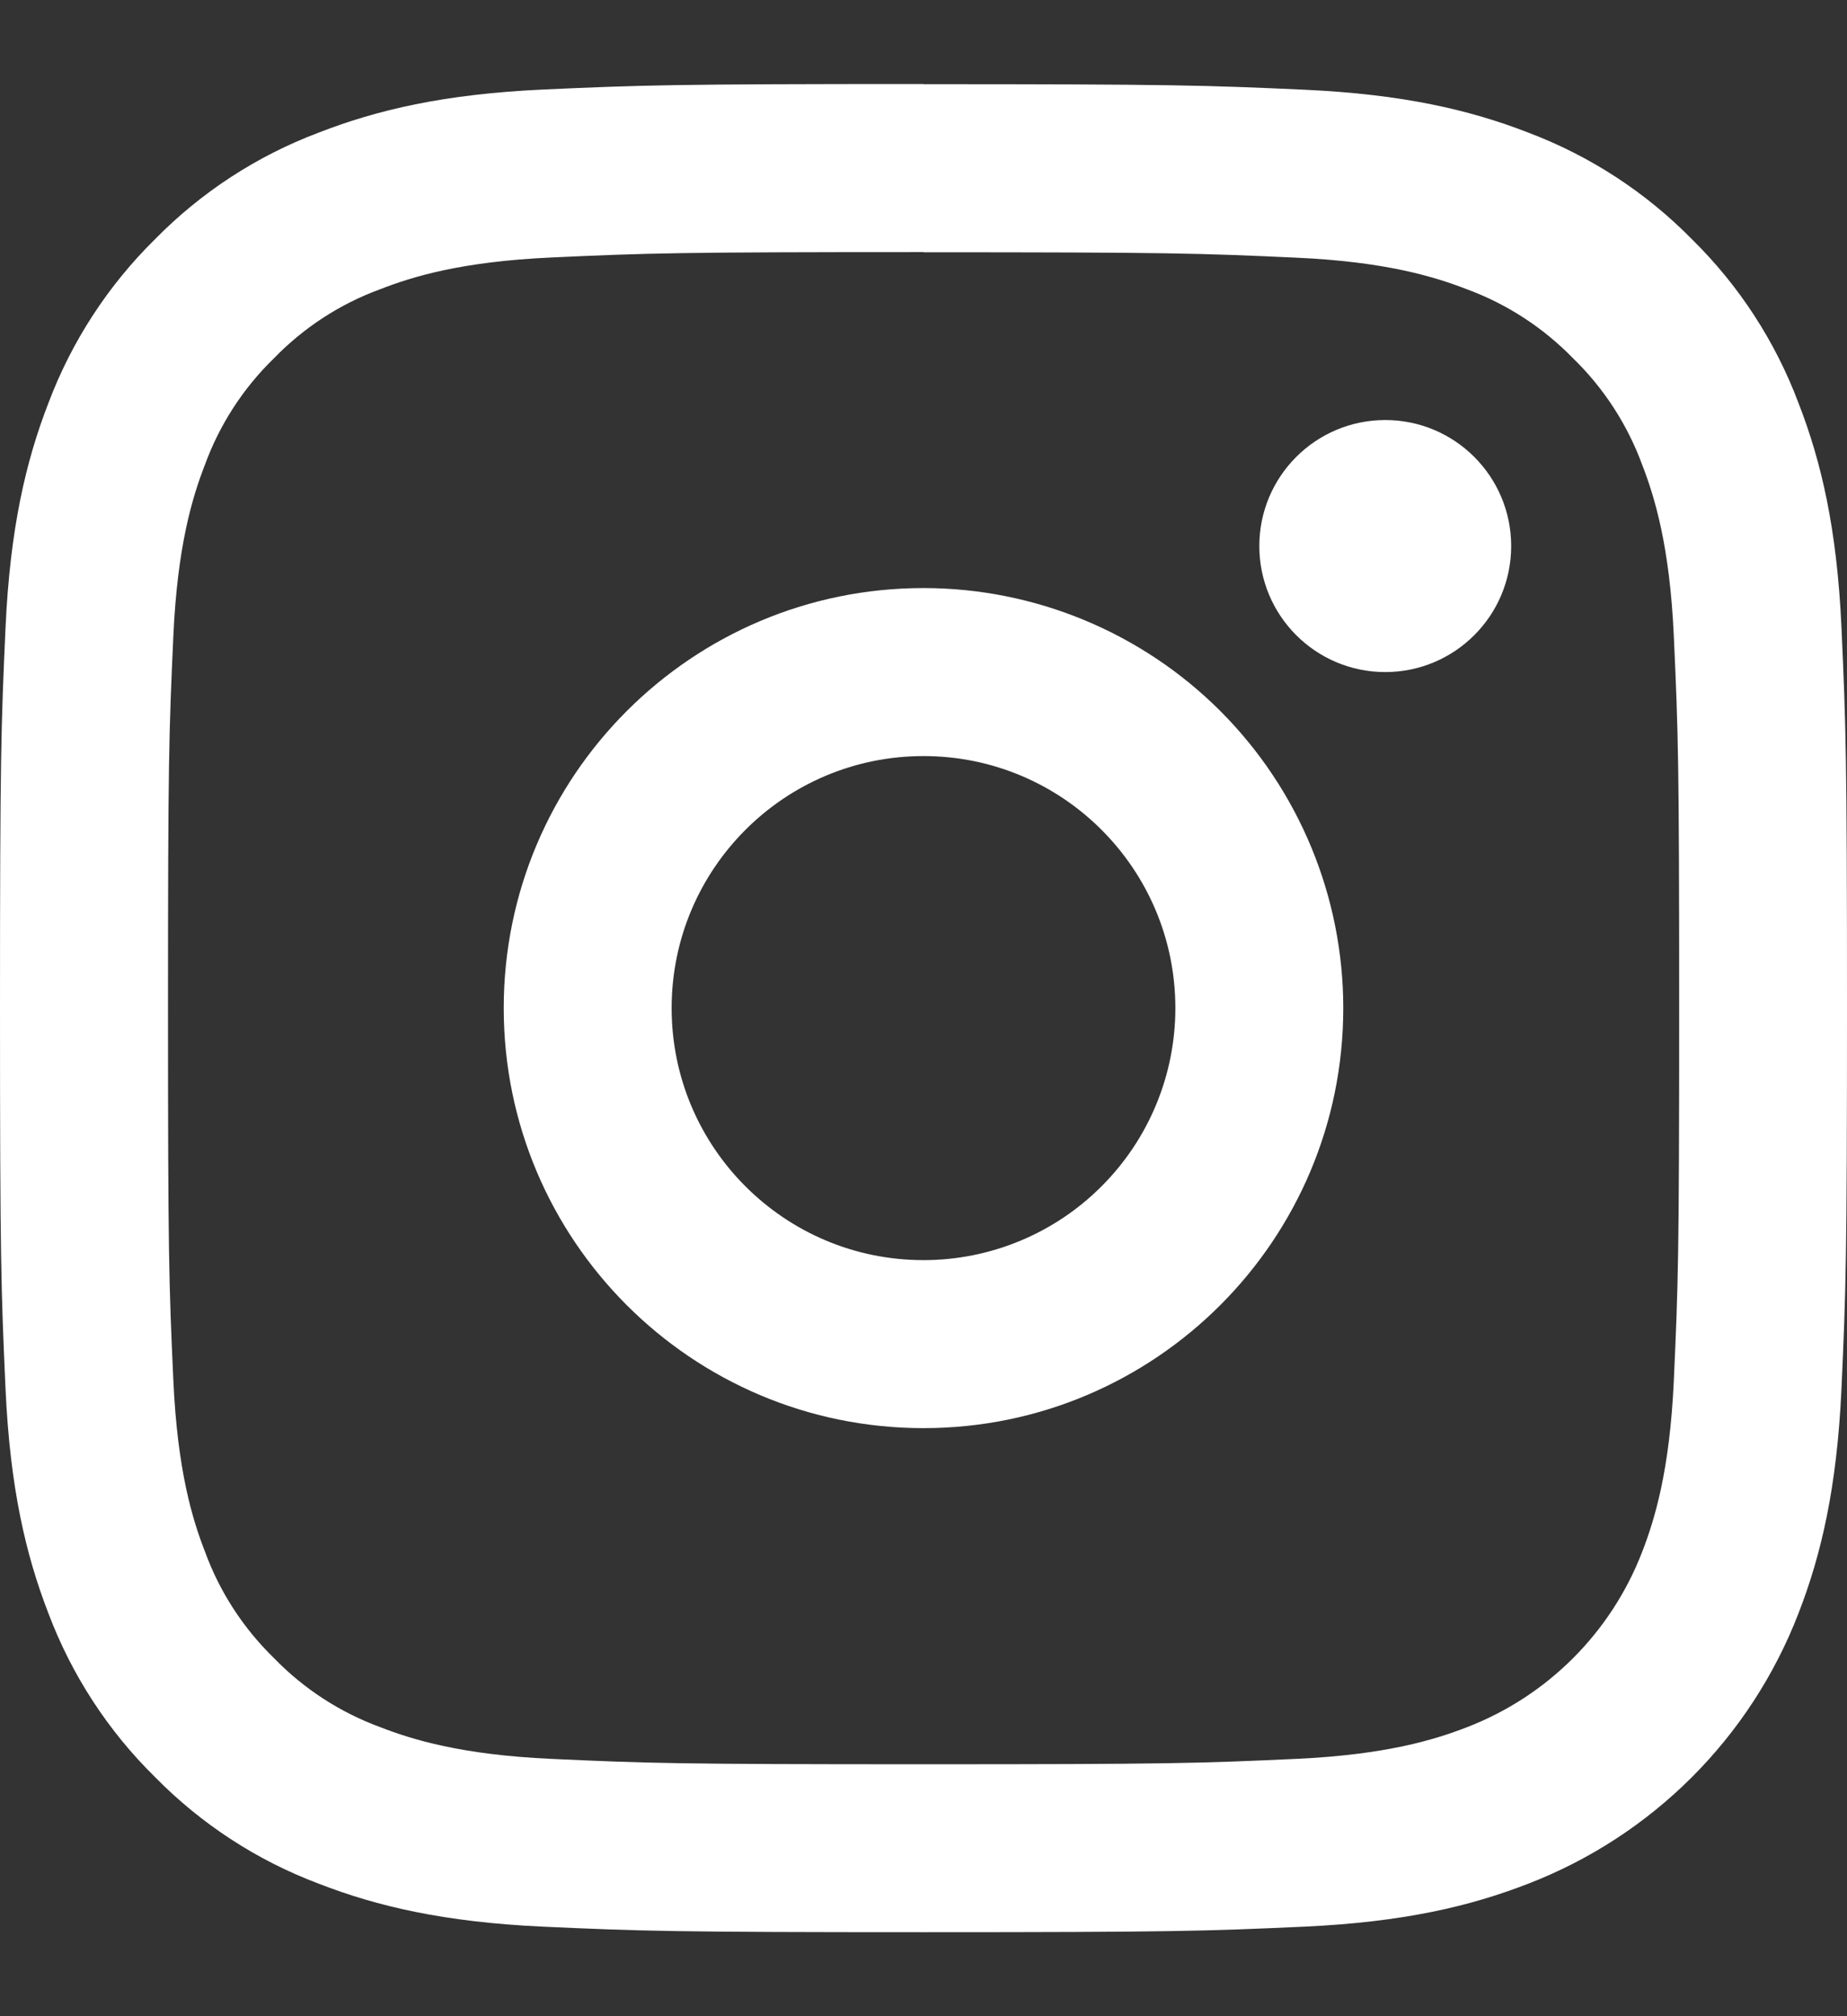
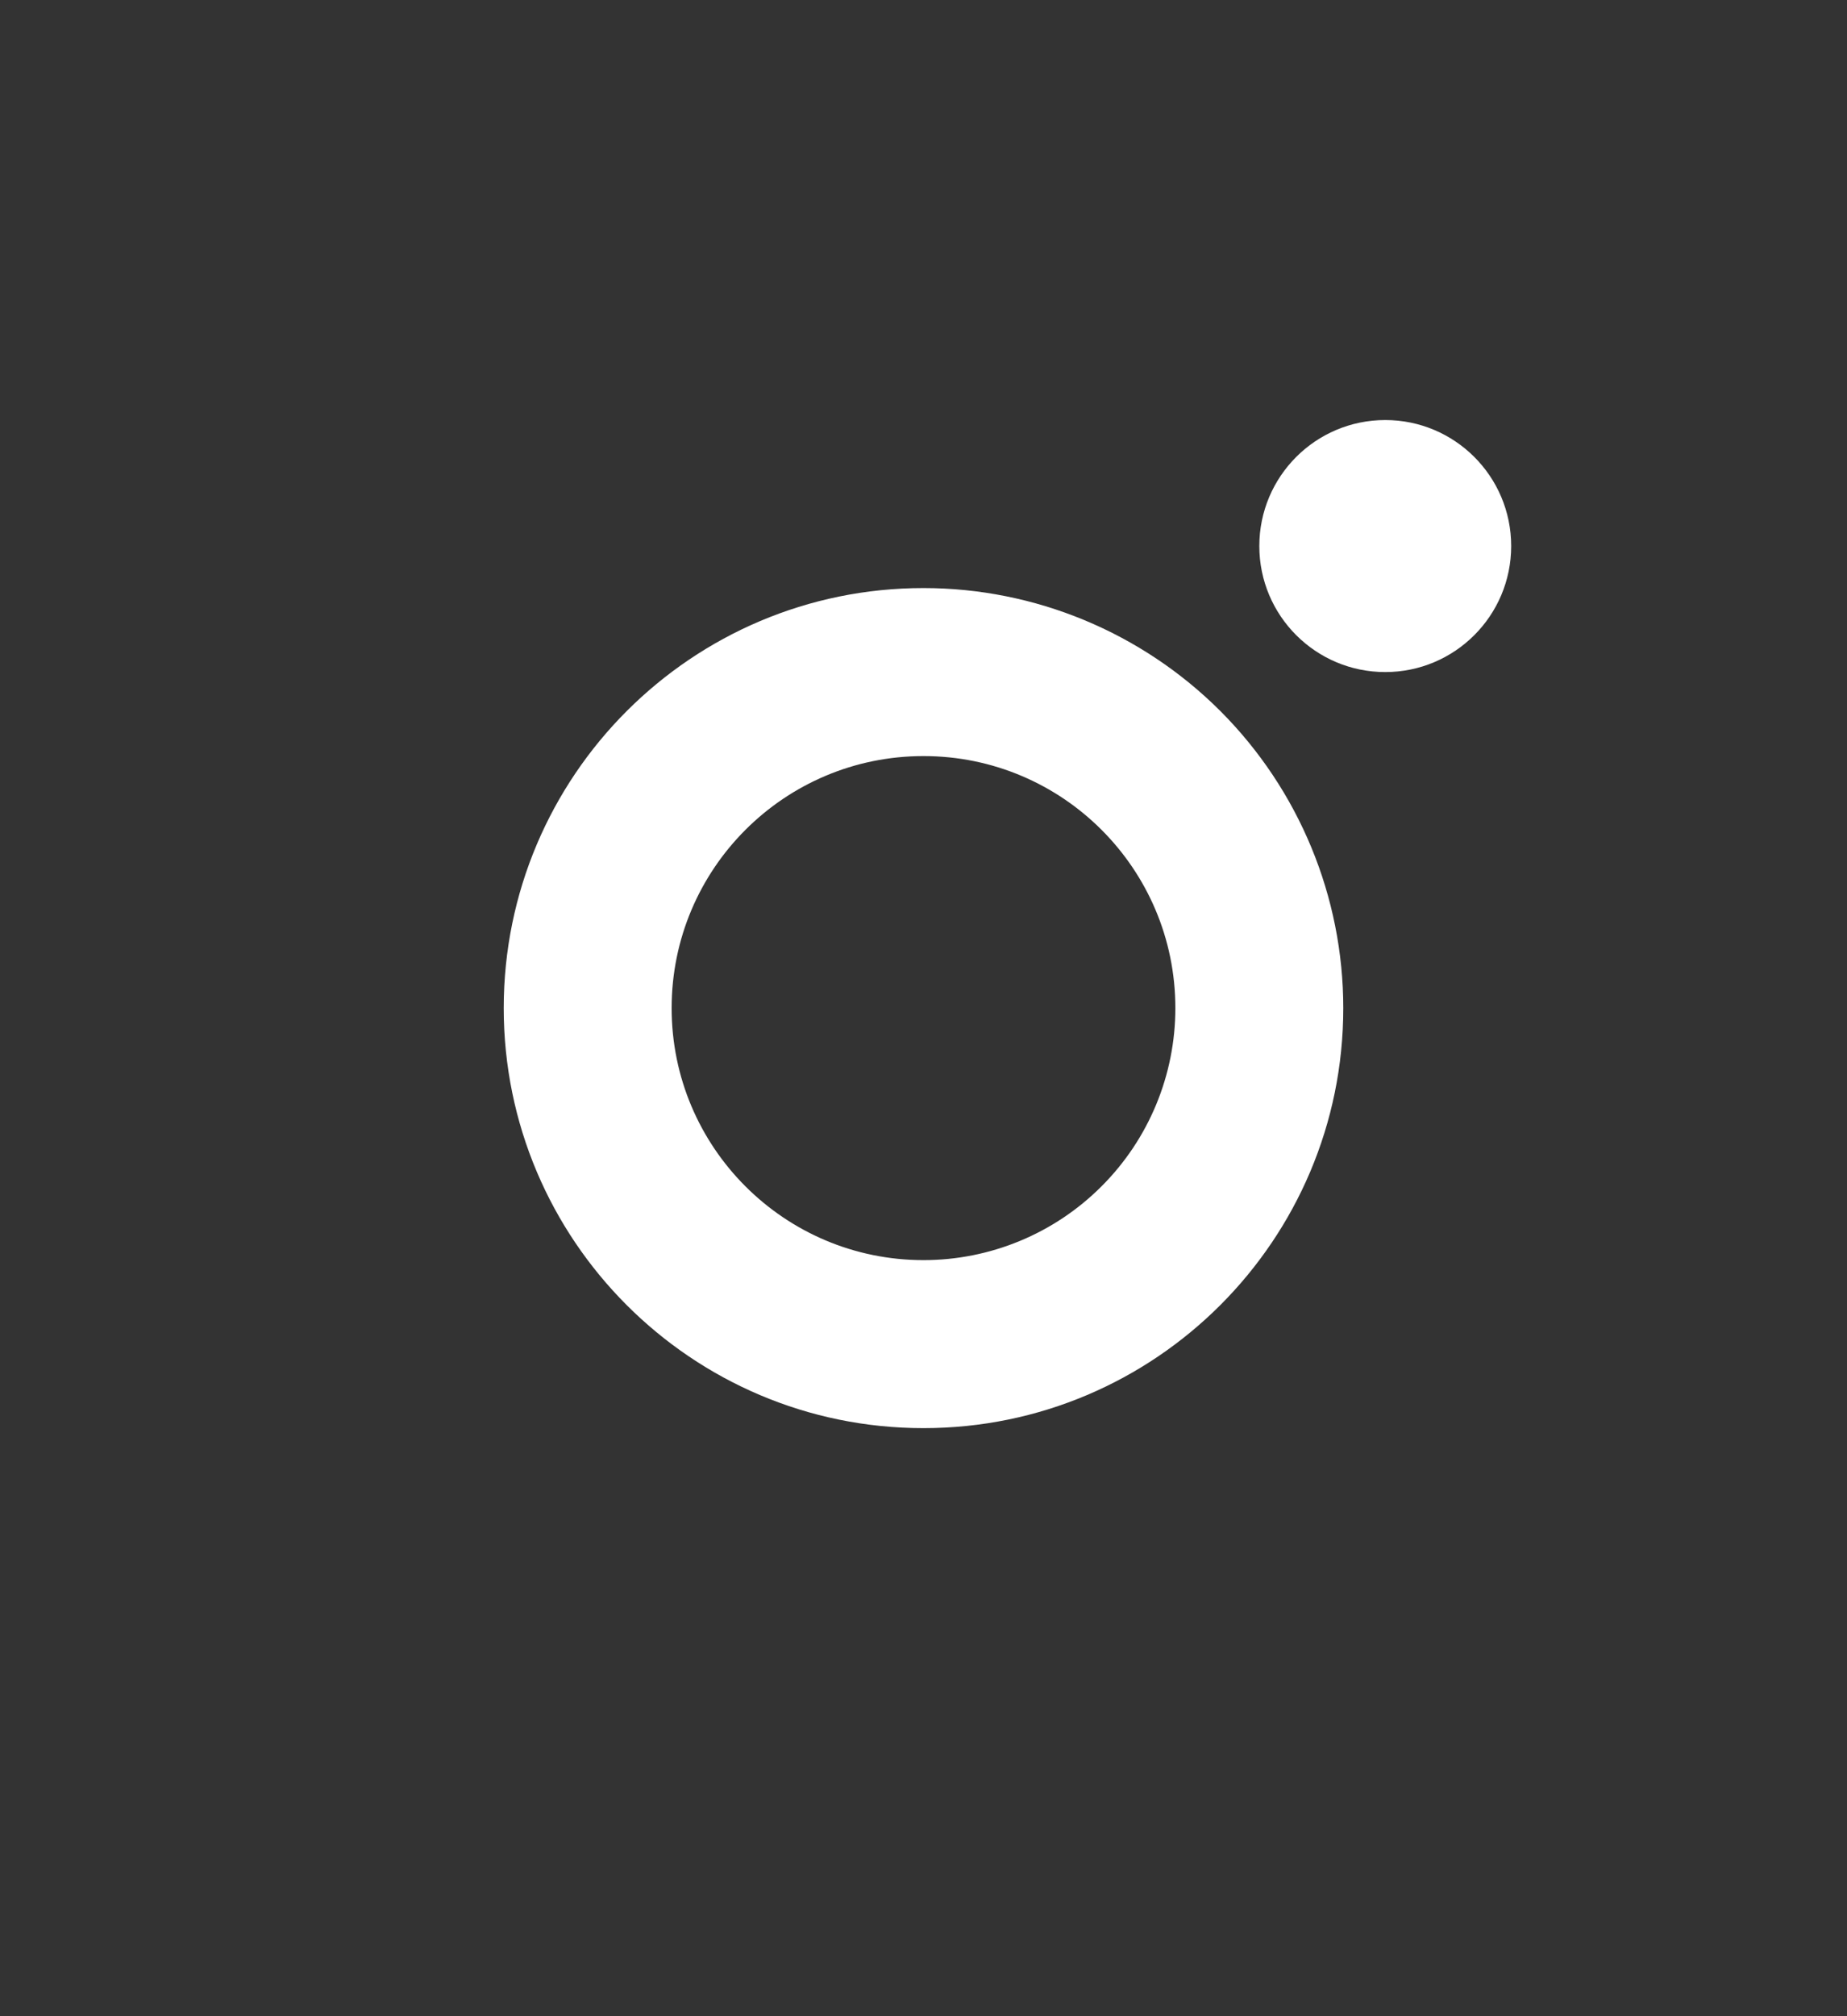
<svg xmlns="http://www.w3.org/2000/svg" width="22px" height="24px" viewBox="0 0 22 24" version="1.1">
  <rect x="0" y="0" width="22" height="24" fill="#333333" stroke="none" />
  <title>7A038022-68D0-48C9-8360-73451E9E4563</title>
  <g id="Page-1" stroke="none" stroke-width="1" fill="none" fill-rule="evenodd">
    <g id="Desktop-HD" transform="translate(-1158, -6303)" fill="#ffffff">
      <g id="footer" transform="translate(0, 6196)">
        <g id="Socials" transform="translate(1126, 107)">
          <g id="Instagram" transform="translate(32, 0.5)">
-             <path d="M11,2.503 C13.931,2.503 14.278,2.514 15.436,2.567 C16.506,2.615 17.087,2.794 17.474,2.944 C17.951,3.12 18.383,3.401 18.738,3.766 C19.103,4.12 19.383,4.552 19.559,5.029 C19.709,5.416 19.888,5.997 19.937,7.067 C19.99,8.225 20.001,8.572 20.001,11.503 C20.001,14.433 19.99,14.78 19.937,15.938 C19.888,17.008 19.709,17.589 19.559,17.976 C19.189,18.933 18.433,19.689 17.476,20.059 C17.089,20.209 16.508,20.388 15.437,20.437 C14.28,20.49 13.933,20.501 11.002,20.501 C8.071,20.501 7.723,20.49 6.566,20.437 C5.496,20.388 4.915,20.209 4.528,20.059 C4.05,19.883 3.618,19.603 3.264,19.238 C2.899,18.883 2.618,18.452 2.443,17.974 C2.292,17.587 2.114,17.006 2.065,15.936 C2.012,14.779 2.001,14.432 2.001,11.501 C2.001,8.57 2.012,8.223 2.065,7.066 C2.114,5.996 2.292,5.414 2.443,5.027 C2.618,4.55 2.899,4.118 3.264,3.764 C3.618,3.399 4.05,3.118 4.528,2.943 C4.915,2.792 5.496,2.614 6.566,2.565 C7.724,2.512 8.071,2.501 11.002,2.501 L11,2.503 Z M11.002,0.5 C8.014,0.5 7.64,0.513 6.466,0.566 C5.293,0.62 4.494,0.807 3.795,1.079 C3.061,1.355 2.396,1.788 1.846,2.348 C1.287,2.898 0.854,3.563 0.577,4.297 C0.306,4.995 0.12,5.796 0.066,6.967 C0.013,8.137 0,8.514 0,11.501 C0,14.488 0.013,14.863 0.066,16.036 C0.12,17.209 0.306,18.006 0.577,18.705 C0.854,19.439 1.287,20.104 1.846,20.653 C2.396,21.213 3.061,21.646 3.795,21.922 C4.494,22.194 5.295,22.38 6.465,22.434 C7.636,22.487 8.013,22.5 11.001,22.5 C13.988,22.5 14.363,22.487 15.536,22.434 C16.71,22.38 17.506,22.194 18.205,21.922 C19.683,21.351 20.851,20.183 21.422,18.705 C21.694,18.006 21.88,17.206 21.934,16.035 C21.987,14.865 22,14.487 22,11.5 C22,8.513 21.987,8.138 21.934,6.965 C21.88,5.792 21.694,4.995 21.422,4.297 C21.146,3.563 20.713,2.898 20.154,2.349 C19.604,1.789 18.939,1.356 18.205,1.079 C17.506,0.807 16.705,0.621 15.535,0.568 C14.364,0.515 13.988,0.502 11,0.502 L11.002,0.5 Z" id="Shape" fill-rule="nonzero" />
-             <path d="M11,6.5 C8.239,6.5 6,8.739 6,11.5 C6,14.261 8.239,16.5 11,16.5 C13.761,16.5 16,14.261 16,11.5 C16,10.174 15.473,8.902 14.536,7.964 C13.598,7.027 12.326,6.5 11,6.5 Z M11,14.5 C9.343,14.5 8,13.157 8,11.5 C8,9.843 9.343,8.5 11,8.5 C12.657,8.5 14,9.843 14,11.5 C14,12.296 13.684,13.059 13.121,13.621 C12.559,14.184 11.796,14.5 11,14.5 Z" id="Shape" fill-rule="nonzero" />
+             <path d="M11,6.5 C8.239,6.5 6,8.739 6,11.5 C6,14.261 8.239,16.5 11,16.5 C13.761,16.5 16,14.261 16,11.5 C16,10.174 15.473,8.902 14.536,7.964 C13.598,7.027 12.326,6.5 11,6.5 M11,14.5 C9.343,14.5 8,13.157 8,11.5 C8,9.843 9.343,8.5 11,8.5 C12.657,8.5 14,9.843 14,11.5 C14,12.296 13.684,13.059 13.121,13.621 C12.559,14.184 11.796,14.5 11,14.5 Z" id="Shape" fill-rule="nonzero" />
            <circle id="Oval" cx="16.5" cy="6" r="1.5" />
          </g>
        </g>
      </g>
    </g>
  </g>
</svg>